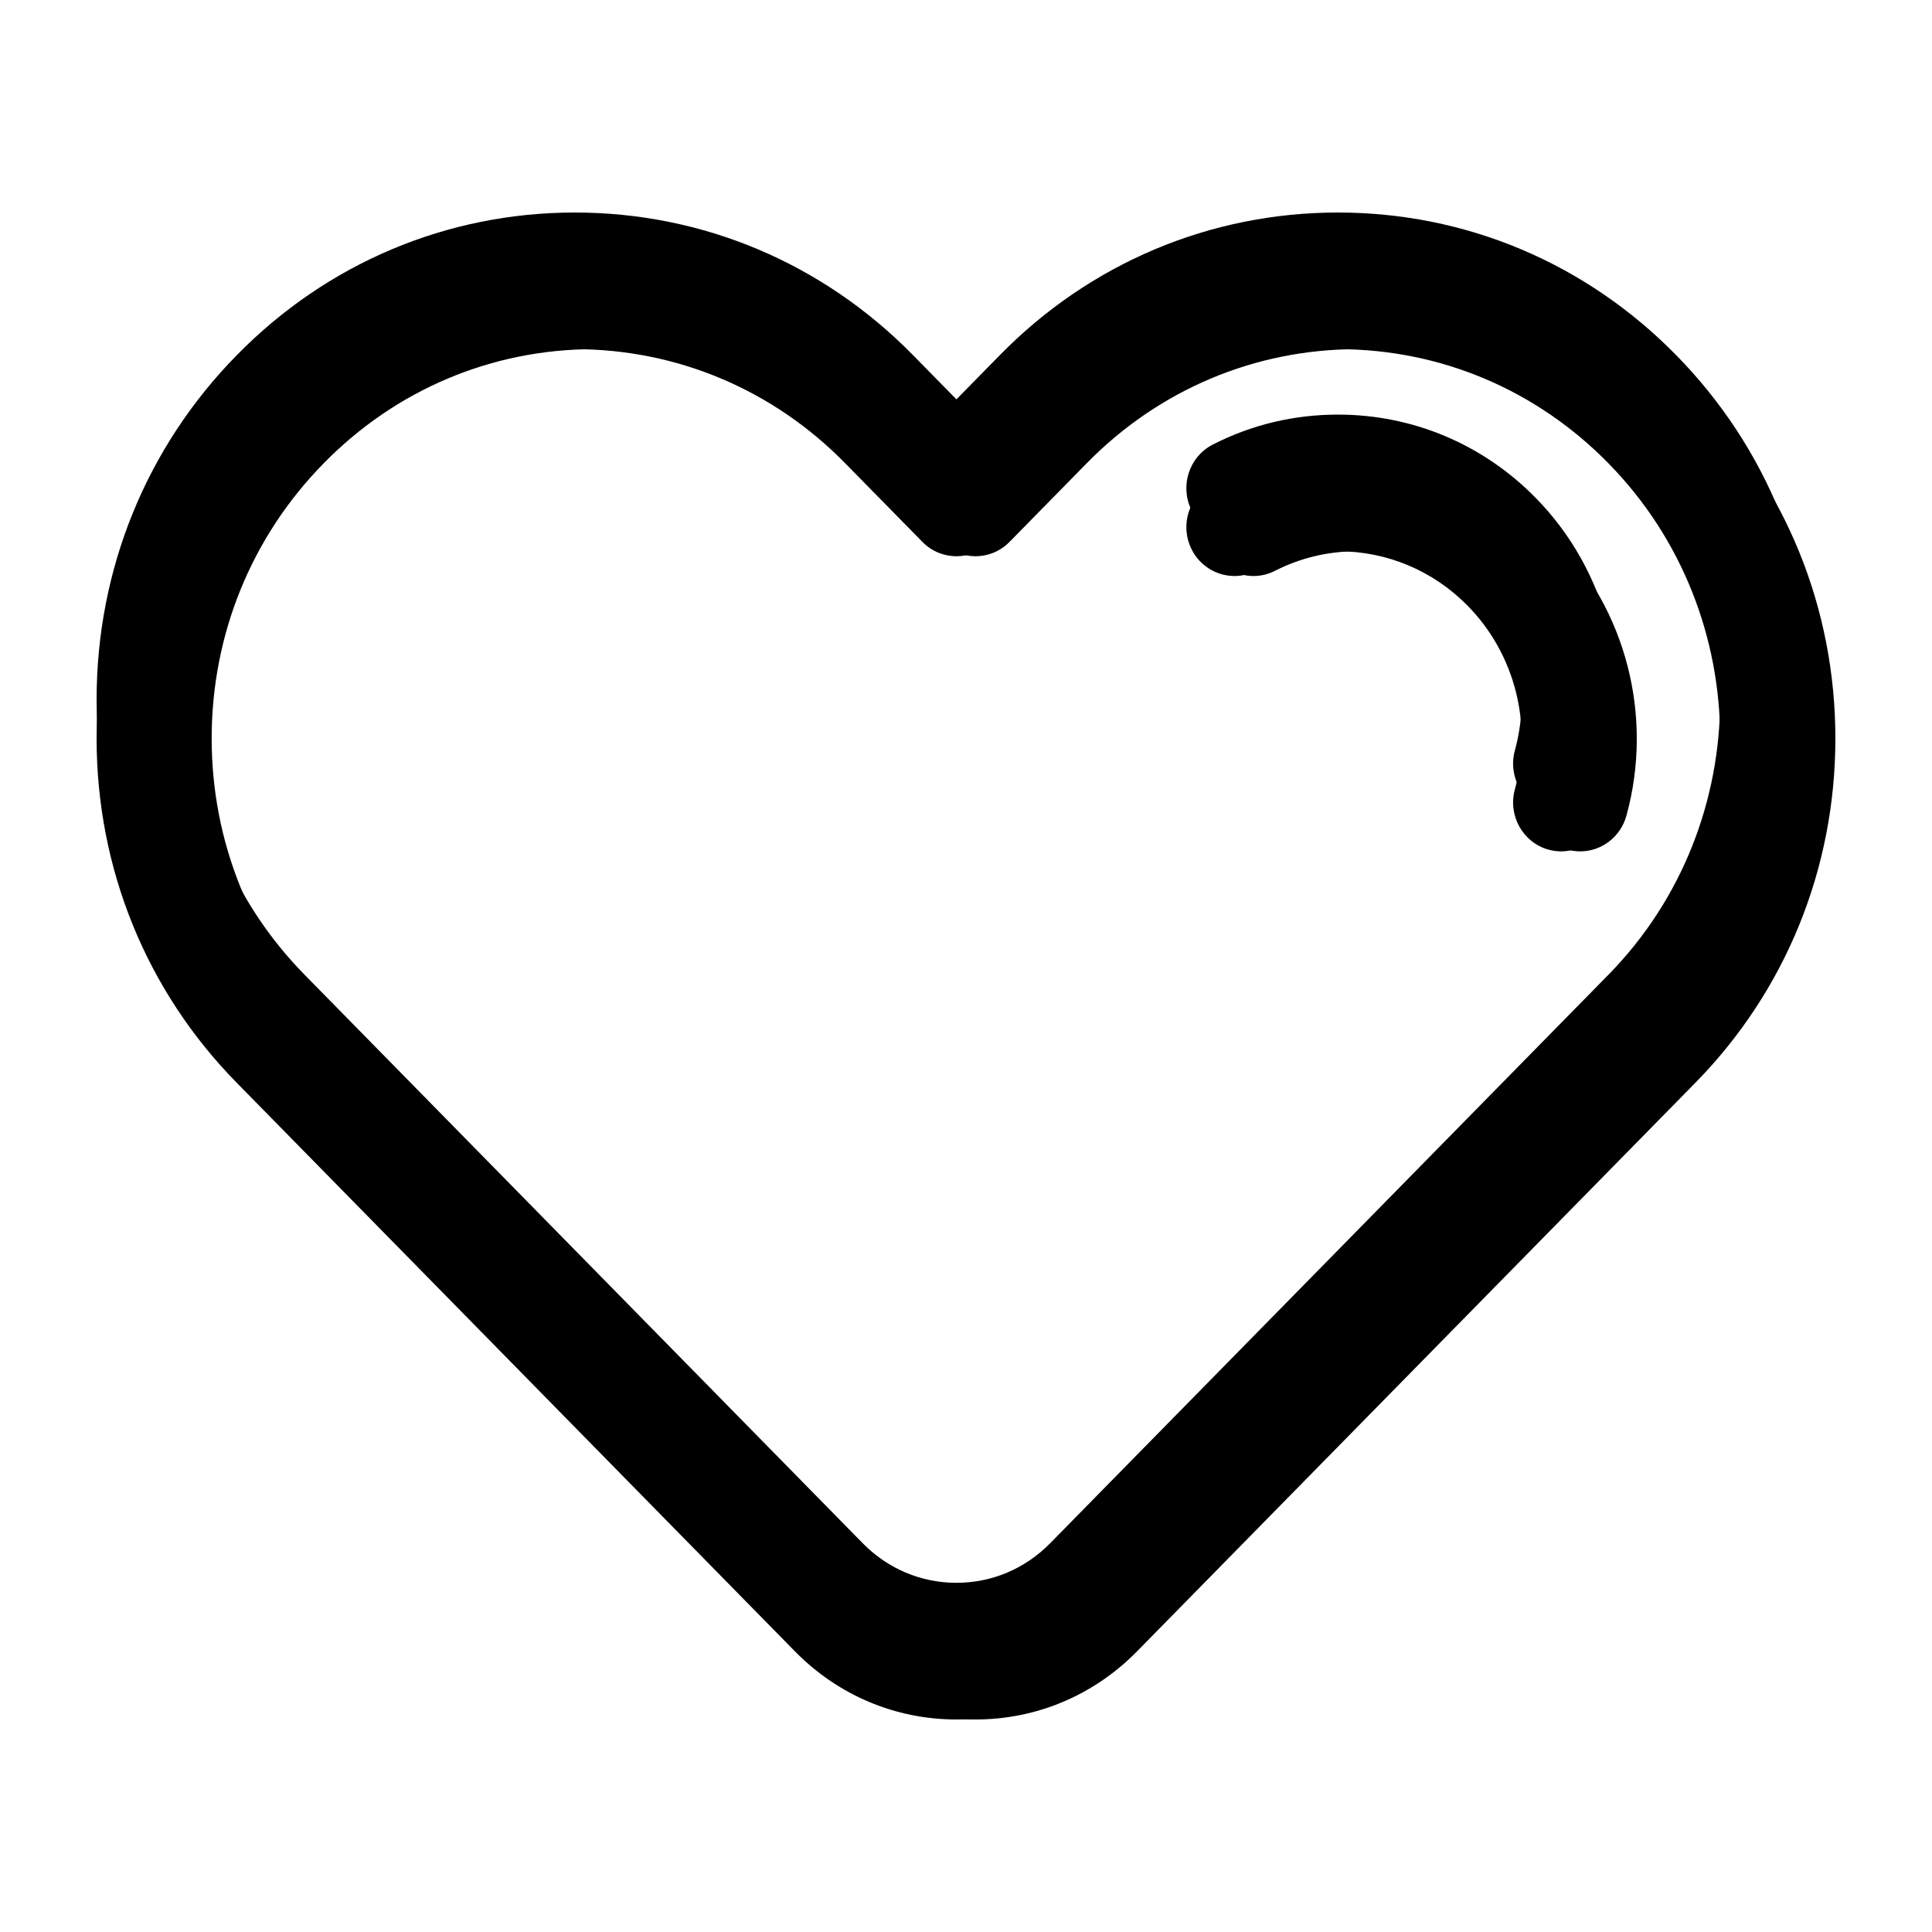
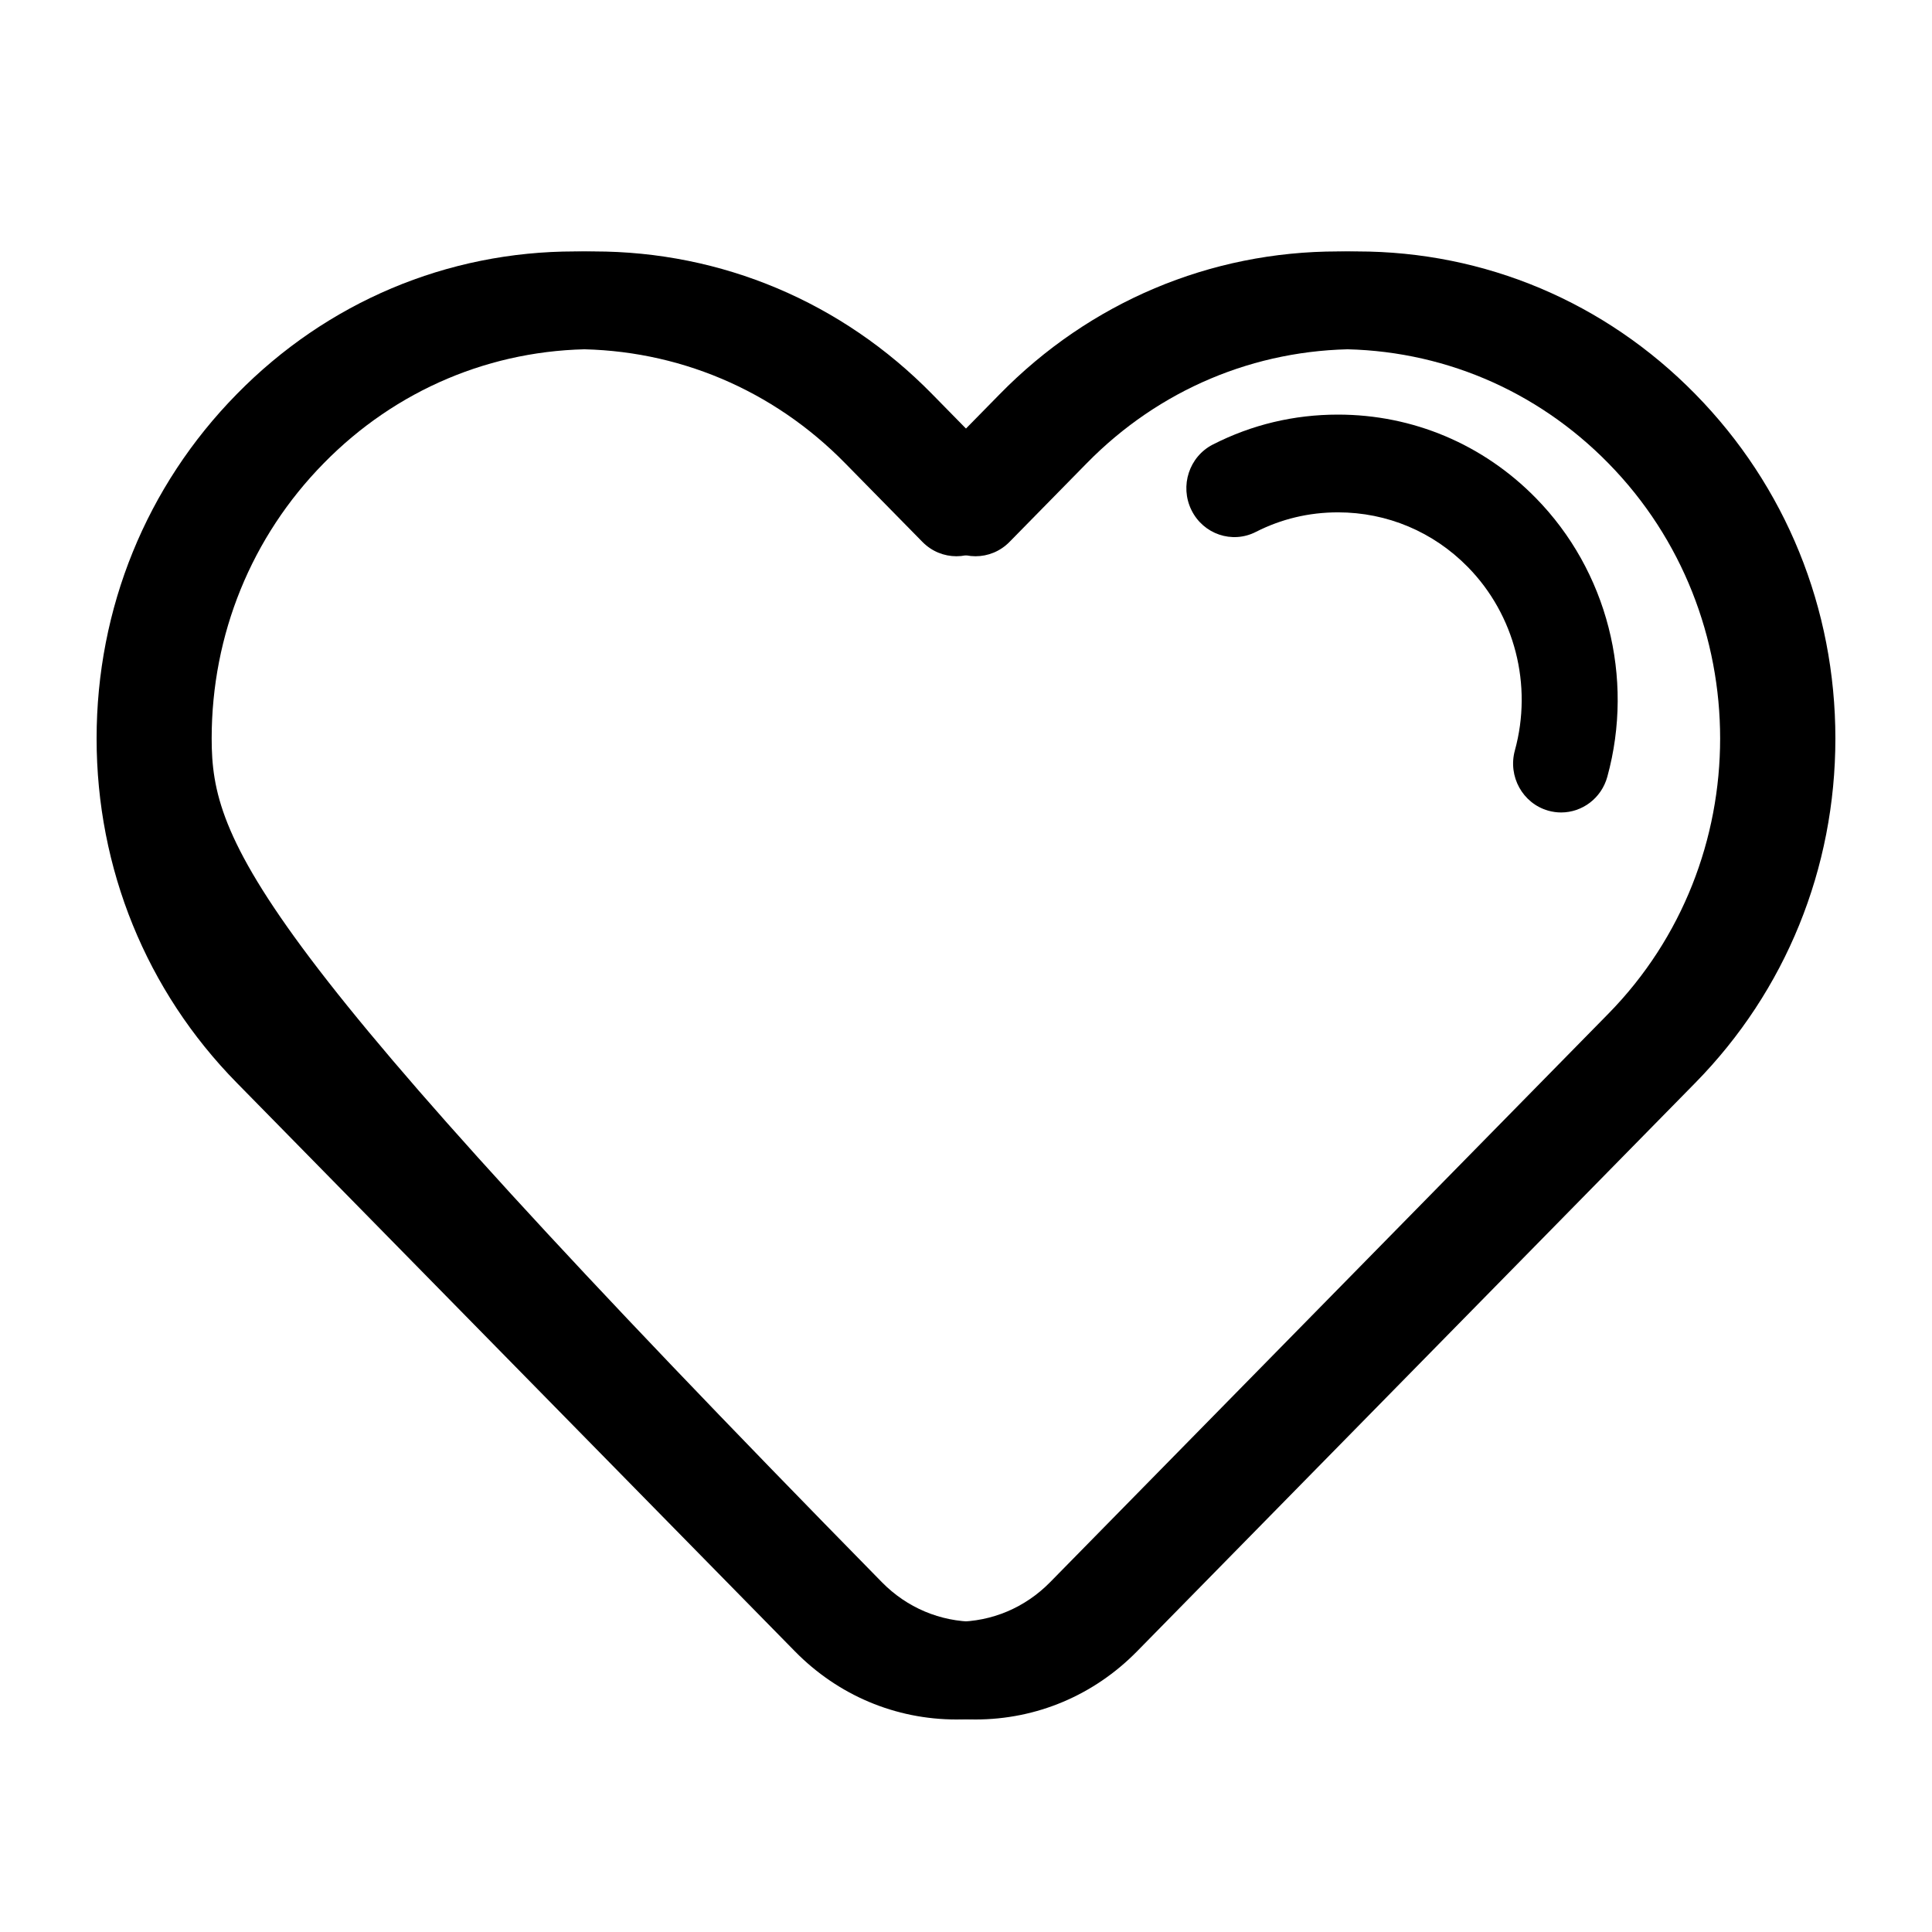
<svg xmlns="http://www.w3.org/2000/svg" fill="none" viewBox="0 0 100 100" height="100%" width="100%" style="fill: none">
  <path fill="currentColor" d="M86.763 20.401C82.094 15.638 75.876 13.014 69.254 13.014C62.633 13.014 56.415 15.638 51.748 20.4L49.504 22.685L47.262 20.401C42.593 15.638 36.374 13.014 29.753 13.014C23.138 13.014 16.922 15.638 12.255 20.4C7.576 25.16 5 31.489 5 38.224C5 44.957 7.576 51.287 12.255 56.046L41.144 85.472C43.377 87.746 46.346 89 49.504 89C52.662 89 55.632 87.747 57.865 85.473L86.761 56.046C91.437 51.286 94.011 44.956 94.011 38.224C94.011 31.49 91.437 25.161 86.763 20.401ZM83.249 52.469L54.352 81.896C53.057 83.213 51.336 83.94 49.505 83.94C47.675 83.94 45.952 83.213 44.658 81.895L15.767 52.468C12.028 48.664 9.968 43.604 9.968 38.224C9.968 32.842 12.028 27.783 15.77 23.977C19.5 20.17 24.467 18.073 29.753 18.073C35.045 18.073 40.015 20.17 43.747 23.979L47.748 28.052C48.718 29.038 50.29 29.038 51.261 28.052L55.263 23.976C58.993 20.17 63.962 18.073 69.254 18.073C74.546 18.073 79.516 20.17 83.249 23.978C90.962 31.833 90.962 44.614 83.249 52.469Z" />
-   <path fill="currentColor" d="M79.493 27.79C76.764 25.007 73.128 23.474 69.254 23.474C66.973 23.474 64.795 23.994 62.779 25.022C61.551 25.647 61.054 27.166 61.669 28.416C62.283 29.666 63.777 30.172 65.002 29.547C66.321 28.874 67.752 28.533 69.254 28.533C71.799 28.533 74.187 29.539 75.978 31.367C78.406 33.84 79.338 37.476 78.41 40.855C78.04 42.2 78.812 43.596 80.133 43.973C80.357 44.036 80.582 44.067 80.803 44.067C81.891 44.067 82.888 43.336 83.195 42.218C84.606 37.082 83.187 31.553 79.493 27.79Z" />
-   <path fill="currentColor" d="M87.751 20.401C83.082 15.638 76.864 13.014 70.243 13.014C63.621 13.014 57.403 15.638 52.737 20.4L50.492 22.685L48.25 20.401C43.581 15.638 37.363 13.014 30.741 13.014C24.126 13.014 17.911 15.638 13.243 20.4C8.564 25.16 5.988 31.489 5.988 38.224C5.988 44.957 8.564 51.287 13.243 56.046L42.132 85.472C44.365 87.746 47.334 89 50.492 89C53.65 89 56.62 87.747 58.853 85.473L87.75 56.046C92.425 51.286 94.999 44.956 94.999 38.224C94.999 31.49 92.425 25.161 87.751 20.401ZM84.237 52.469L55.34 81.896C54.045 83.213 52.324 83.94 50.493 83.94C48.663 83.94 46.941 83.213 45.647 81.895L16.755 52.468C13.016 48.664 10.956 43.604 10.956 38.224C10.956 32.842 13.016 27.783 16.758 23.977C20.489 20.17 25.455 18.073 30.741 18.073C36.033 18.073 41.003 20.17 44.736 23.979L48.736 28.052C49.706 29.038 51.279 29.038 52.249 28.052L56.251 23.976C59.982 20.17 64.95 18.073 70.243 18.073C75.534 18.073 80.504 20.17 84.237 23.978C91.95 31.833 91.95 44.614 84.237 52.469Z" />
-   <path fill="currentColor" d="M80.481 27.79C77.752 25.007 74.116 23.474 70.242 23.474C67.962 23.474 65.783 23.994 63.767 25.022C62.539 25.647 62.042 27.166 62.657 28.416C63.271 29.666 64.766 30.172 65.99 29.547C67.31 28.874 68.74 28.533 70.242 28.533C72.788 28.533 75.175 29.539 76.966 31.367C79.394 33.84 80.326 37.476 79.398 40.855C79.029 42.2 79.8 43.596 81.122 43.973C81.345 44.036 81.57 44.067 81.792 44.067C82.879 44.067 83.876 43.336 84.184 42.218C85.594 37.082 84.175 31.553 80.481 27.79Z" />
-   <path fill="currentColor" d="M86.763 18.387C82.094 13.623 75.876 11 69.254 11C62.633 11 56.415 13.623 51.748 18.385L49.504 20.671L47.262 18.387C42.593 13.623 36.374 11 29.753 11C23.138 11 16.922 13.623 12.255 18.385C7.576 23.146 5 29.475 5 36.21C5 42.943 7.576 49.273 12.255 54.032L41.144 83.458C43.377 85.732 46.346 86.986 49.504 86.986C52.662 86.986 55.632 85.733 57.865 83.459L86.761 54.032C91.437 49.272 94.011 42.942 94.011 36.21C94.011 29.476 91.437 23.147 86.763 18.387ZM83.249 50.455L54.352 79.882C53.057 81.199 51.336 81.926 49.505 81.926C47.675 81.926 45.952 81.199 44.658 79.881L15.767 50.454C12.028 46.649 9.968 41.59 9.968 36.21C9.968 30.828 12.028 25.769 15.77 21.963C19.5 18.156 24.467 16.059 29.753 16.059C35.045 16.059 40.015 18.156 43.747 21.964L47.748 26.037C48.718 27.024 50.29 27.024 51.261 26.037L55.263 21.962C58.993 18.156 63.962 16.059 69.254 16.059C74.546 16.059 79.516 18.156 83.249 21.963C90.962 29.819 90.962 42.6 83.249 50.455Z" />
+   <path fill="currentColor" d="M87.751 20.401C83.082 15.638 76.864 13.014 70.243 13.014C63.621 13.014 57.403 15.638 52.737 20.4L50.492 22.685L48.25 20.401C43.581 15.638 37.363 13.014 30.741 13.014C24.126 13.014 17.911 15.638 13.243 20.4C8.564 25.16 5.988 31.489 5.988 38.224C5.988 44.957 8.564 51.287 13.243 56.046L42.132 85.472C44.365 87.746 47.334 89 50.492 89C53.65 89 56.62 87.747 58.853 85.473L87.75 56.046C92.425 51.286 94.999 44.956 94.999 38.224C94.999 31.49 92.425 25.161 87.751 20.401ZM84.237 52.469L55.34 81.896C54.045 83.213 52.324 83.94 50.493 83.94C48.663 83.94 46.941 83.213 45.647 81.895C13.016 48.664 10.956 43.604 10.956 38.224C10.956 32.842 13.016 27.783 16.758 23.977C20.489 20.17 25.455 18.073 30.741 18.073C36.033 18.073 41.003 20.17 44.736 23.979L48.736 28.052C49.706 29.038 51.279 29.038 52.249 28.052L56.251 23.976C59.982 20.17 64.95 18.073 70.243 18.073C75.534 18.073 80.504 20.17 84.237 23.978C91.95 31.833 91.95 44.614 84.237 52.469Z" />
  <path fill="currentColor" d="M79.493 25.776C76.764 22.993 73.128 21.46 69.254 21.46C66.973 21.46 64.795 21.98 62.779 23.008C61.551 23.633 61.054 25.152 61.669 26.402C62.283 27.652 63.777 28.158 65.002 27.532C66.321 26.86 67.752 26.519 69.254 26.519C71.799 26.519 74.187 27.525 75.978 29.352C78.406 31.826 79.338 35.462 78.41 38.84C78.04 40.186 78.812 41.582 80.133 41.959C80.357 42.022 80.582 42.053 80.803 42.053C81.891 42.053 82.888 41.322 83.195 40.204C84.606 35.068 83.187 29.539 79.493 25.776Z" />
</svg>